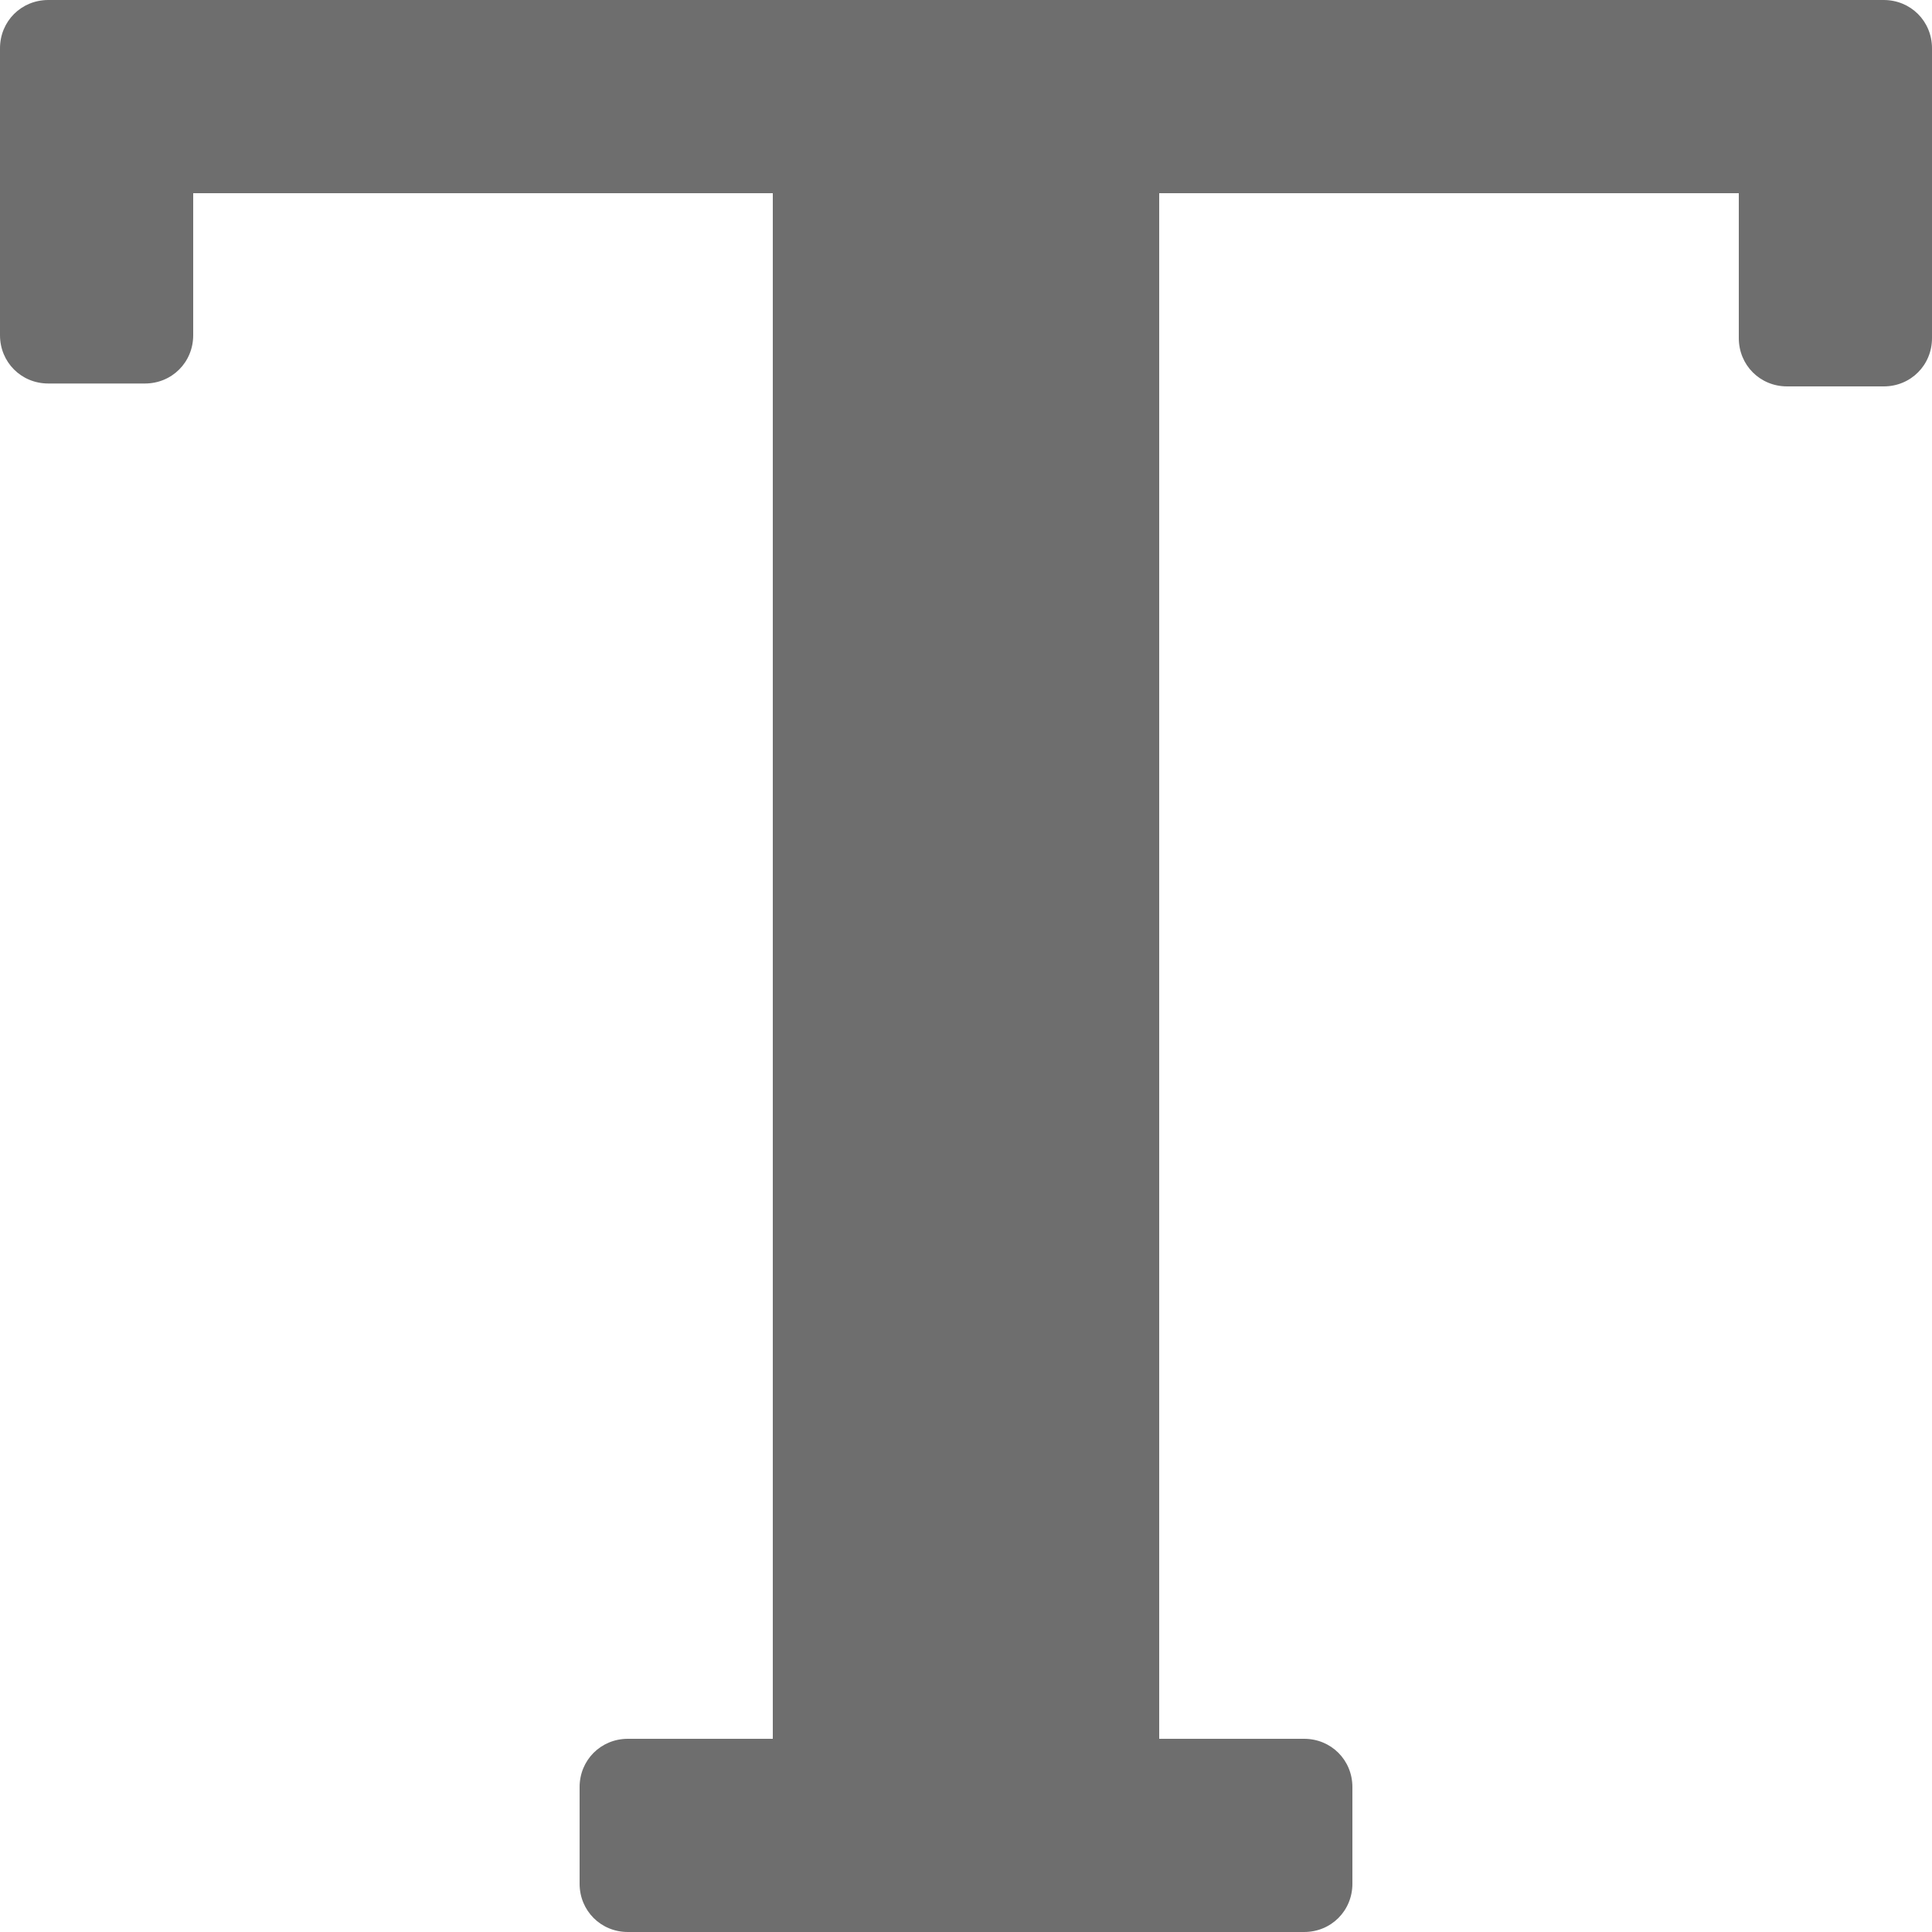
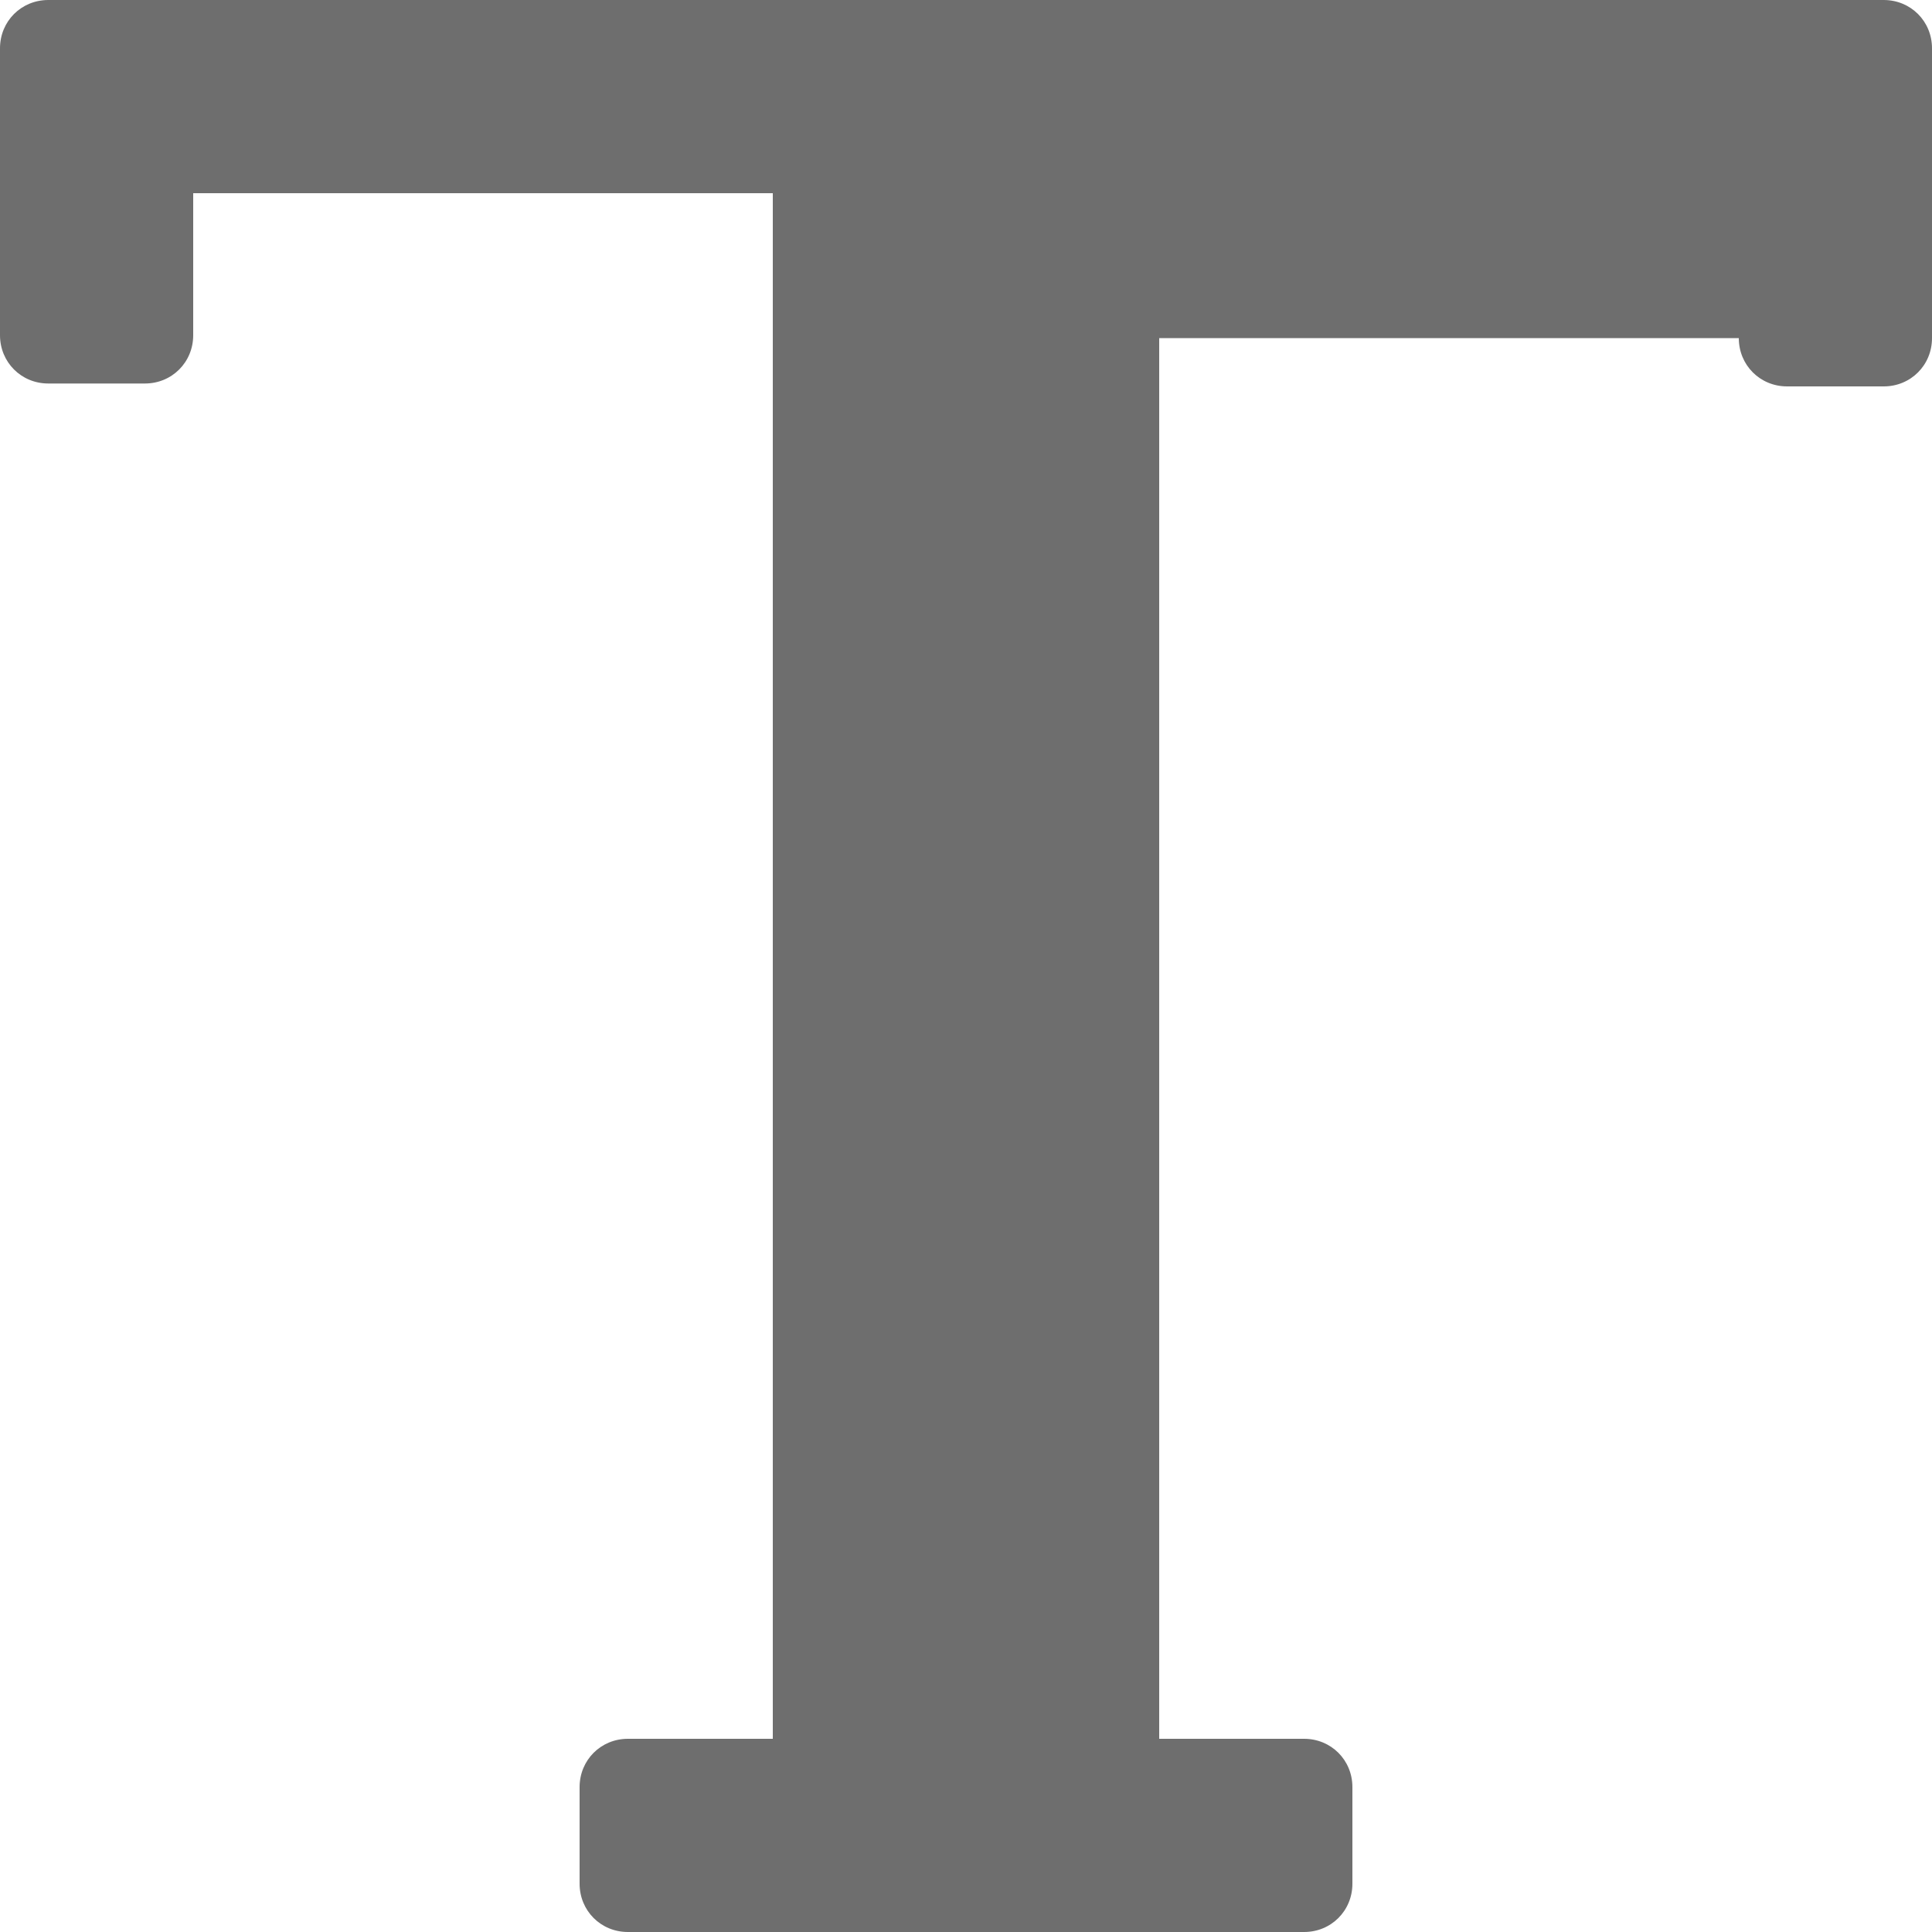
<svg xmlns="http://www.w3.org/2000/svg" id="text" viewBox="0 0 20 20">
-   <path d="M19.5,0c.28,0,.5,.22,.5,.5V3.5c0,.28-.22,.5-.5,.5h-1c-.28,0-.5-.22-.5-.5v-1.5h-6V18h1.5c.28,0,.5,.22,.5,.5v1c0,.28-.22,.5-.5,.5H6.5c-.28,0-.5-.22-.5-.5v-1c0-.28,.22-.5,.5-.5h1.5V2H2v1.47c0,.28-.22,.5-.5,.5H.5c-.28,0-.5-.22-.5-.5V.5C0,.22,.22,0,.5,0H19.5Z" style="fill:#6e6e6e; fill-rule:evenodd; isolation:isolate;" />
+   <path d="M19.5,0c.28,0,.5,.22,.5,.5V3.5c0,.28-.22,.5-.5,.5h-1c-.28,0-.5-.22-.5-.5h-6V18h1.5c.28,0,.5,.22,.5,.5v1c0,.28-.22,.5-.5,.5H6.5c-.28,0-.5-.22-.5-.5v-1c0-.28,.22-.5,.5-.5h1.5V2H2v1.47c0,.28-.22,.5-.5,.5H.5c-.28,0-.5-.22-.5-.5V.5C0,.22,.22,0,.5,0H19.5Z" style="fill:#6e6e6e; fill-rule:evenodd; isolation:isolate;" />
</svg>